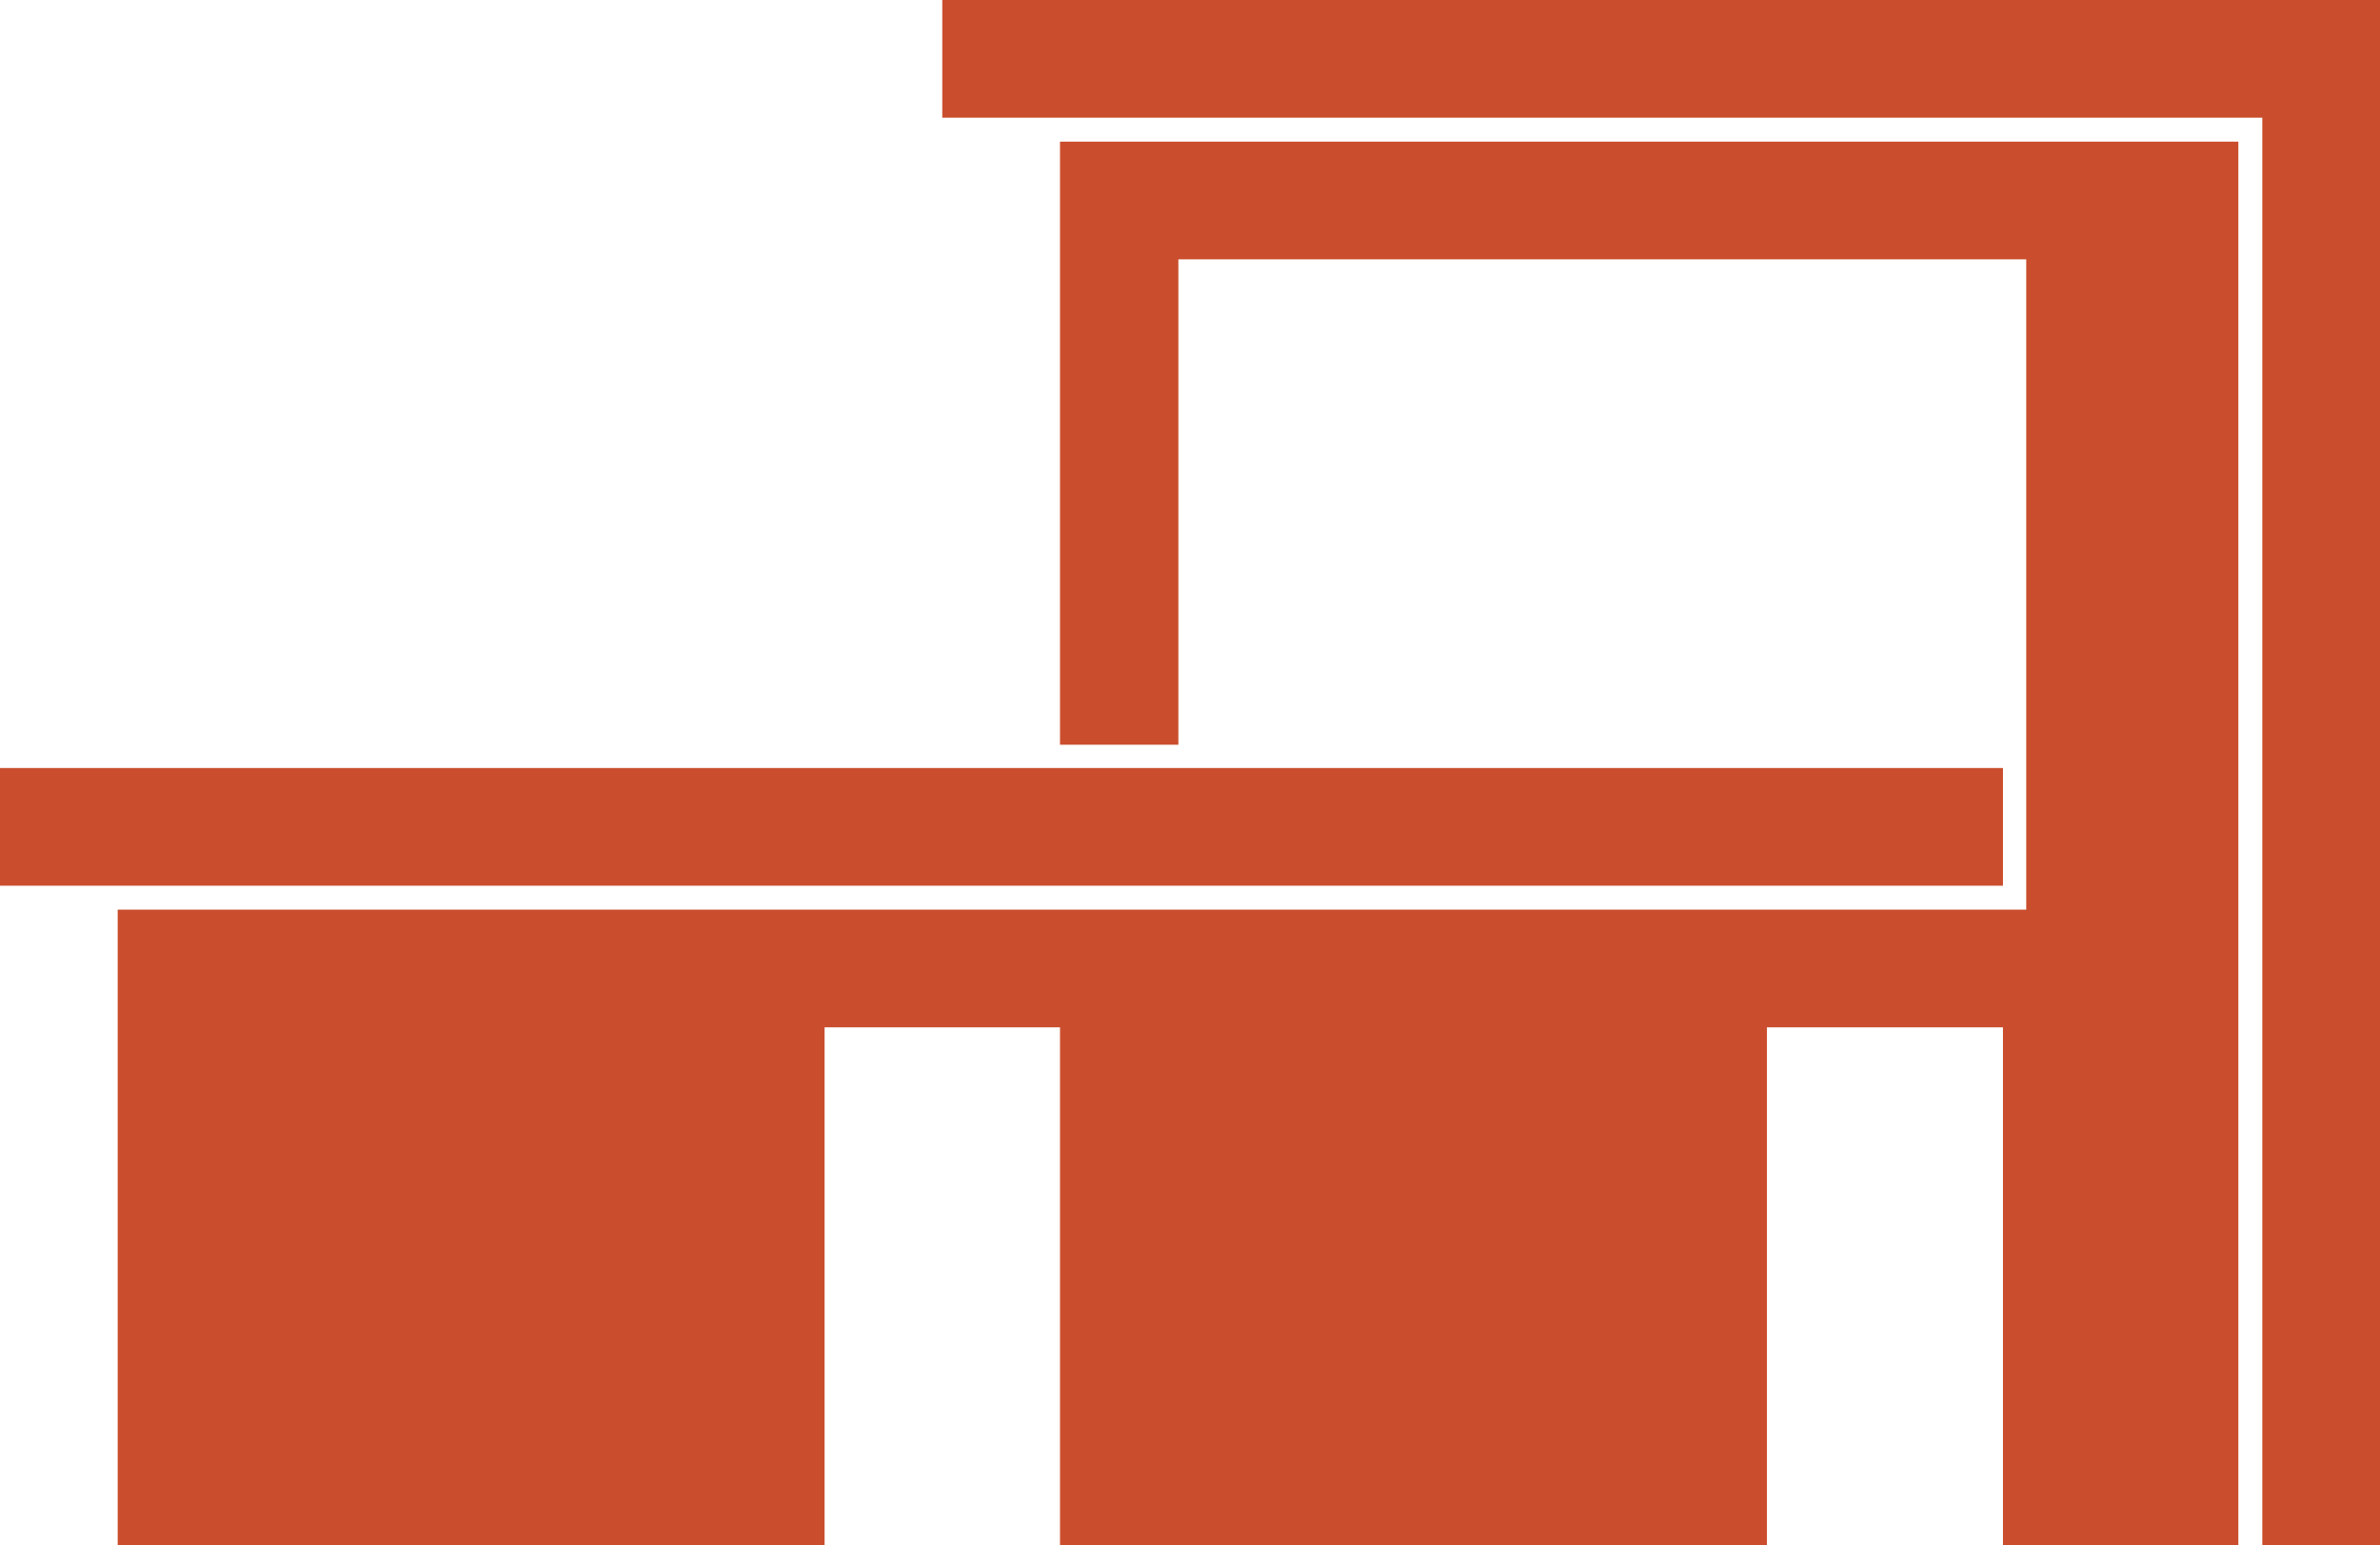
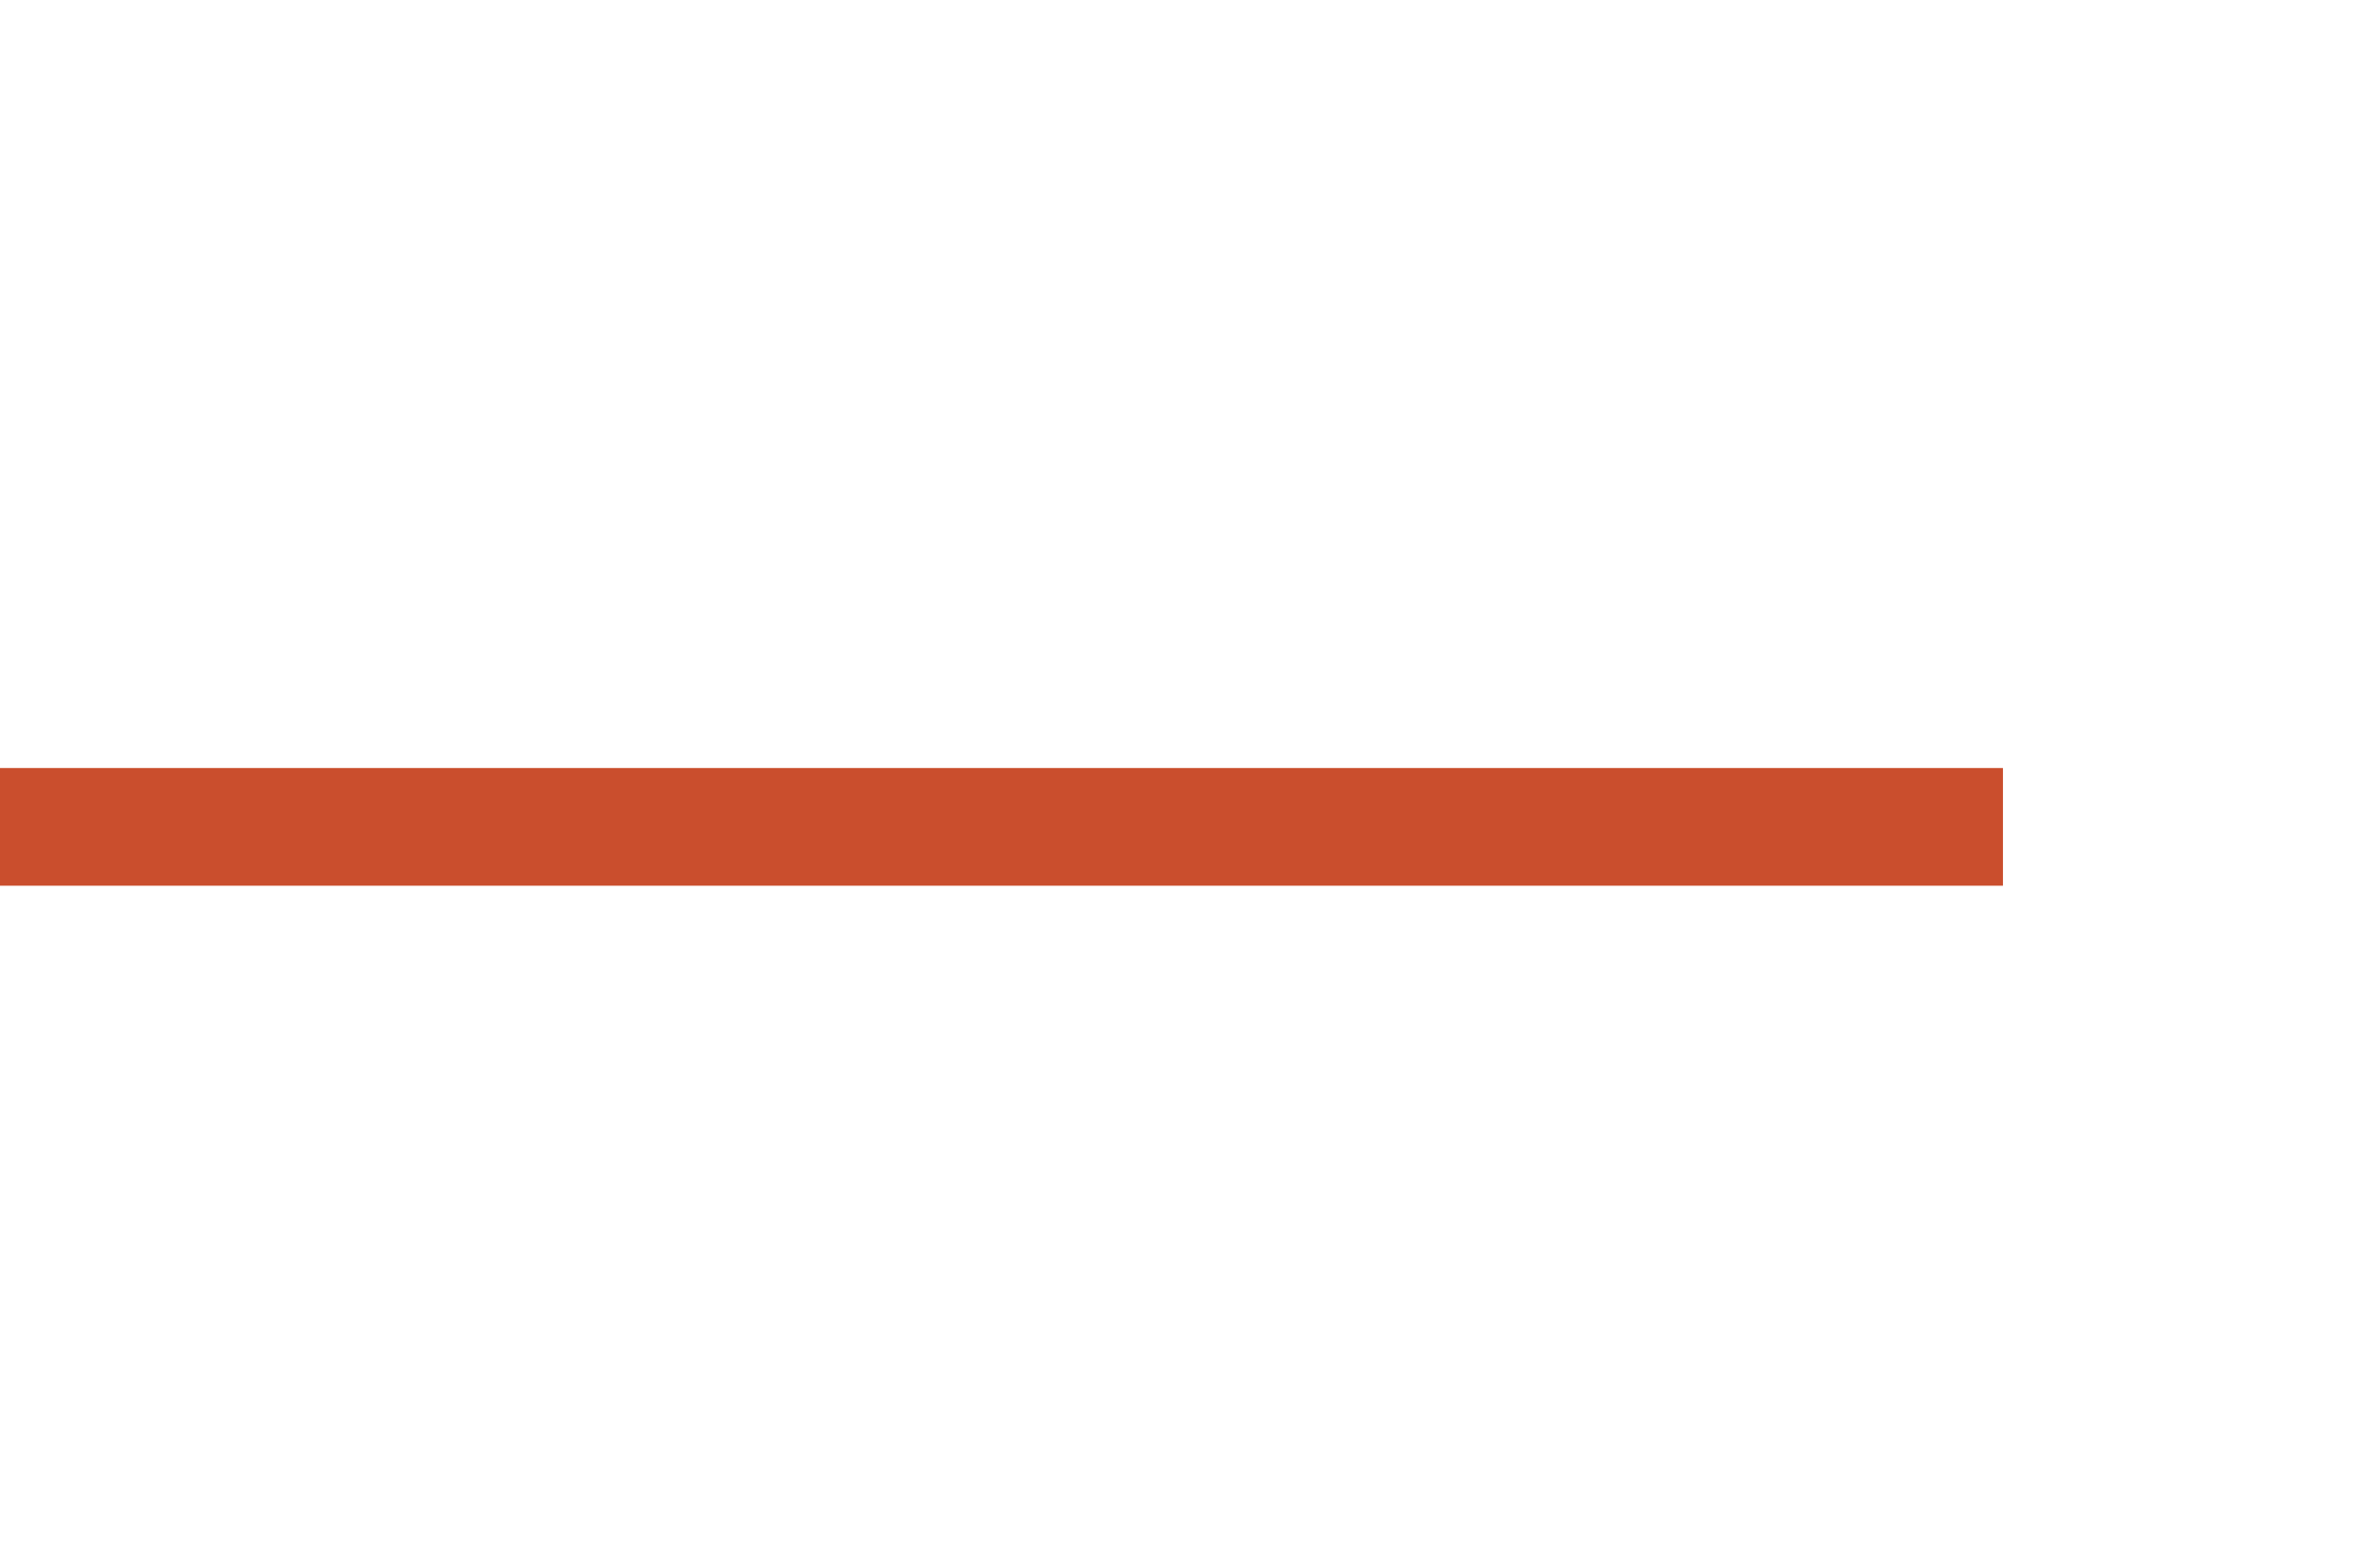
<svg xmlns="http://www.w3.org/2000/svg" id="Layer_1" data-name="Layer 1" viewBox="0 0 35.79 23.24">
  <defs>
    <style>
      .cls-1 {
        fill: #ca4e2d;
        fill-rule: evenodd;
      }
    </style>
  </defs>
-   <polyline class="cls-1" points="35.79 0 35.79 23.24 34.02 23.24 34.02 1.77 14.17 1.77 14.17 0 35.79 0" />
-   <polyline class="cls-1" points="15.94 11.2 15.94 2.13 33.66 2.13 33.66 23.24 30.12 23.24 30.12 15.45 26.57 15.45 26.57 23.24 15.94 23.24 15.94 15.45 12.4 15.45 12.4 23.24 1.77 23.24 1.77 13.68 30.47 13.68 30.47 11.27 30.47 3.9 17.72 3.9 17.72 11.2 15.94 11.2" />
  <polyline class="cls-1" points="0 11.55 30.12 11.55 30.12 13.32 0 13.32 0 11.55" />
</svg>